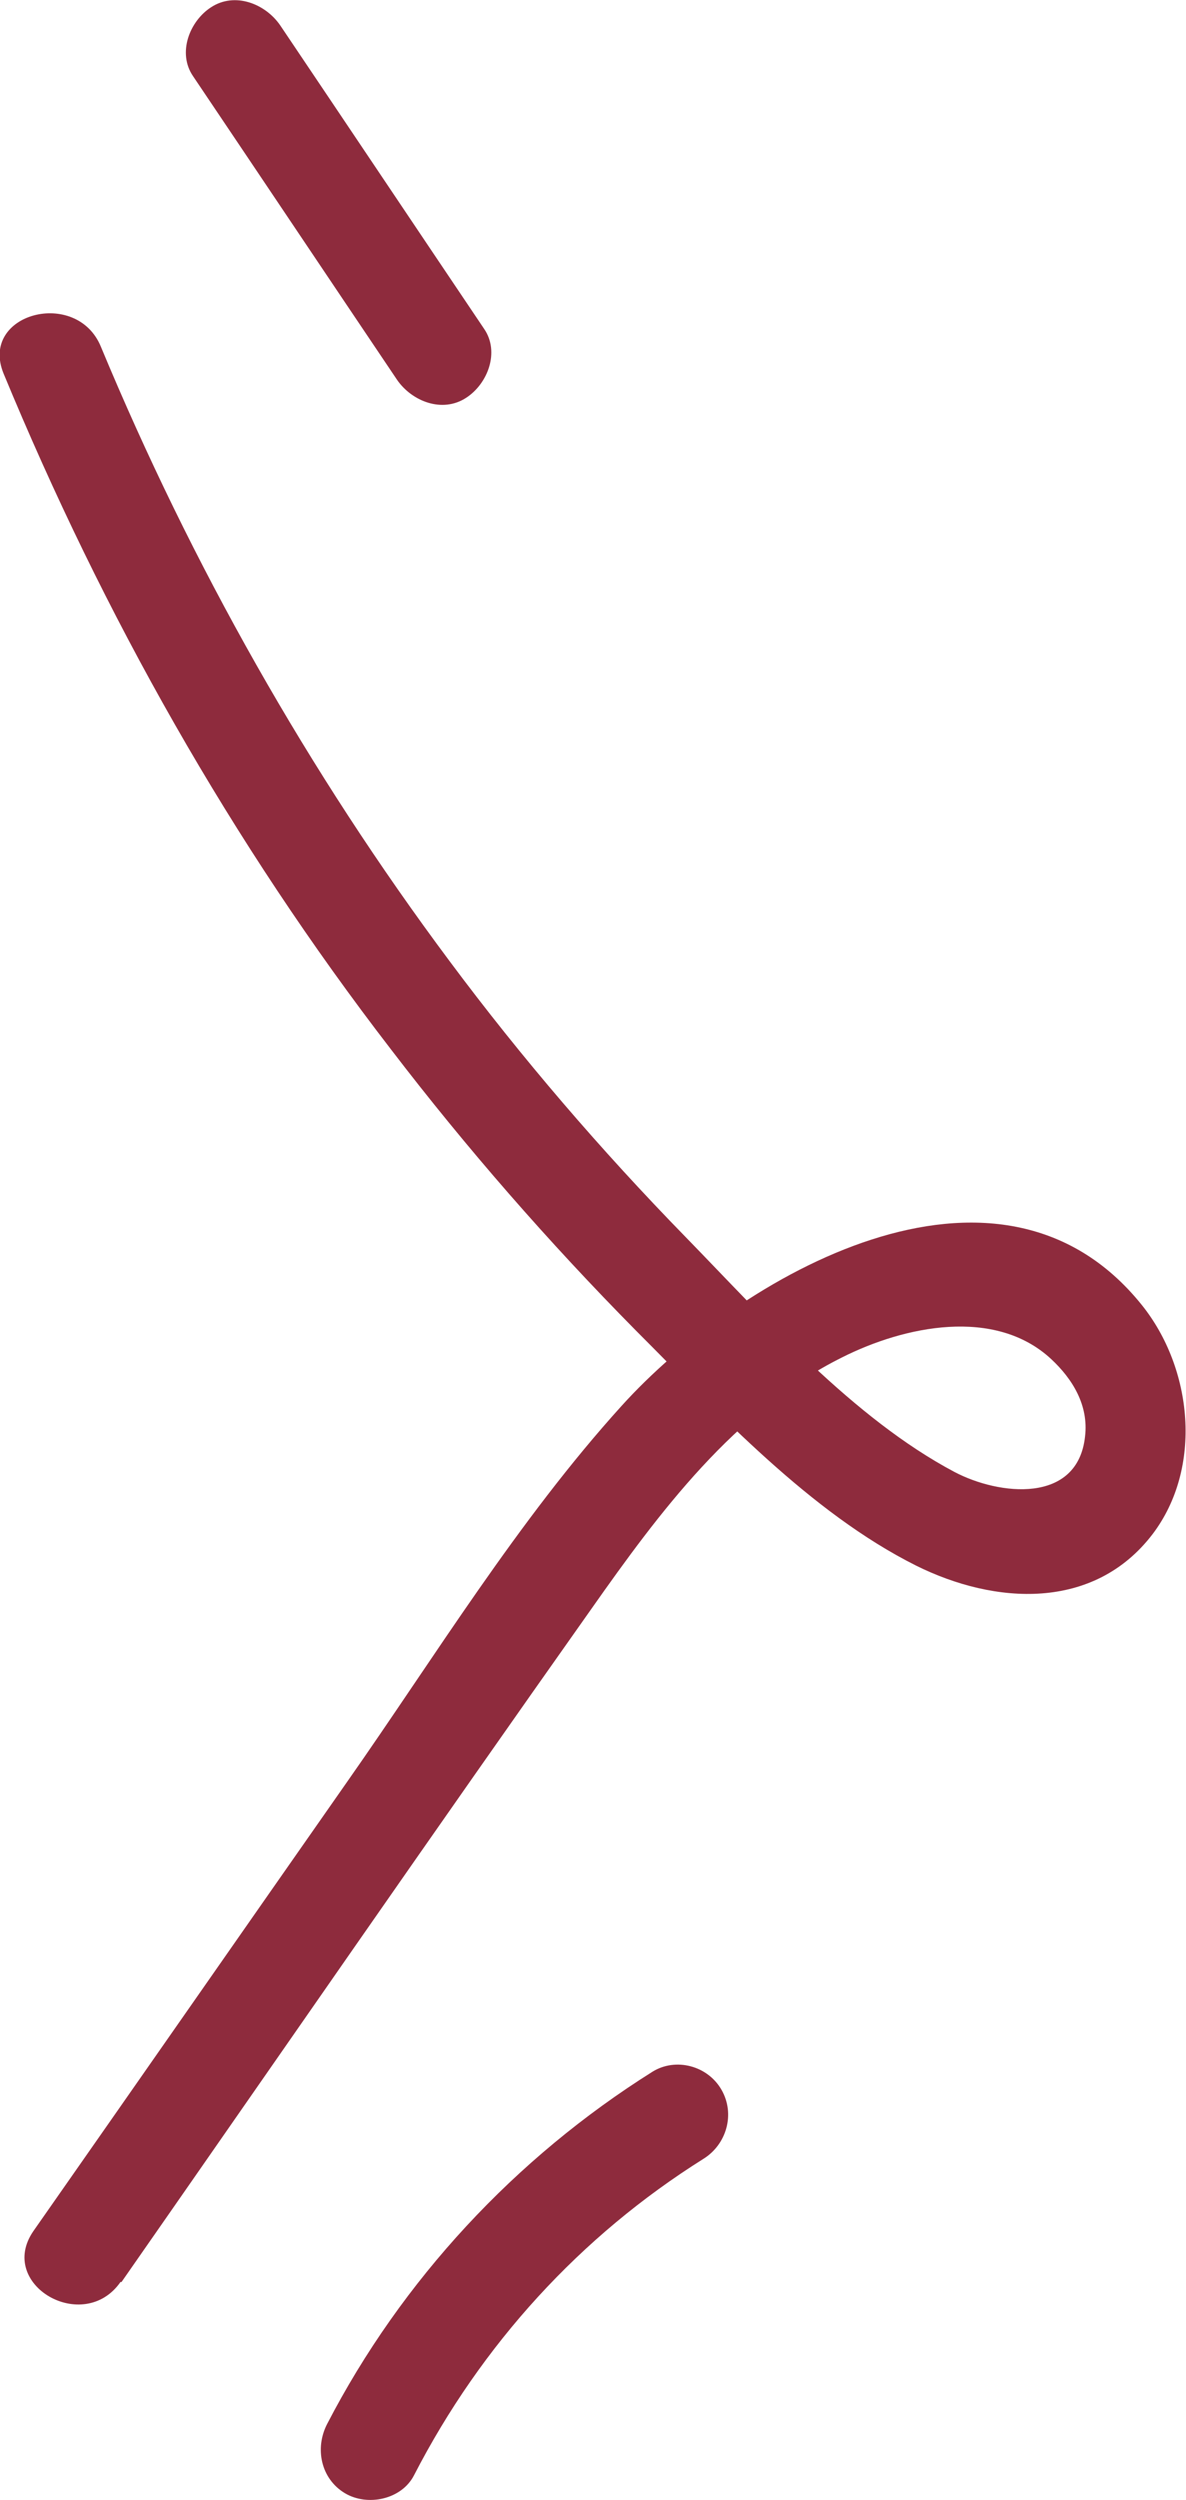
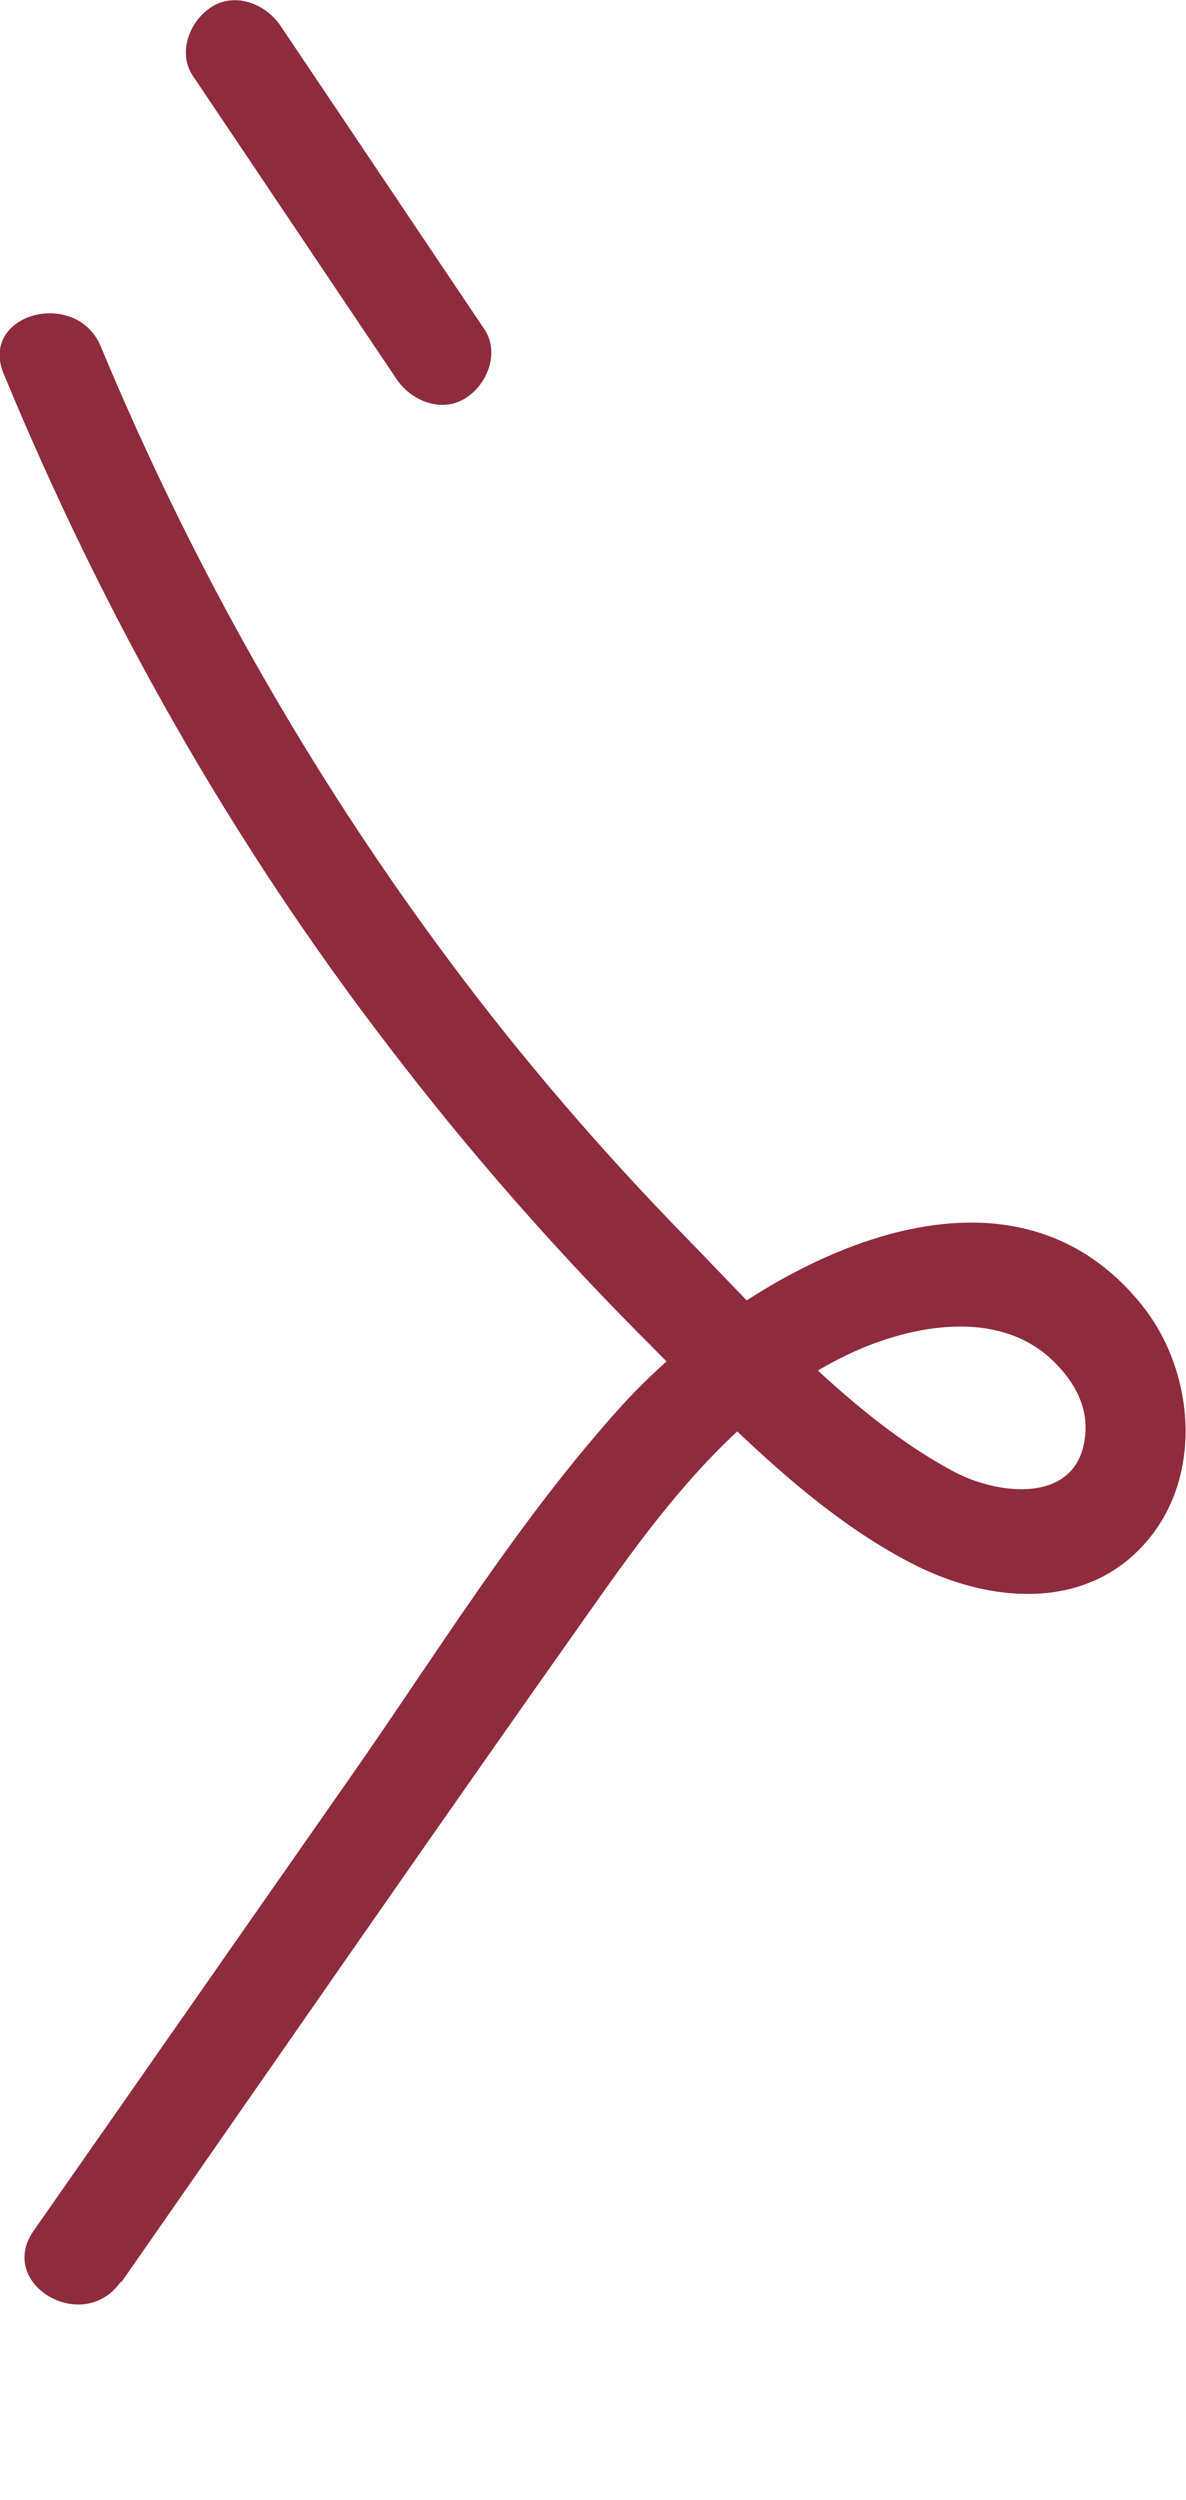
<svg xmlns="http://www.w3.org/2000/svg" id="Layer_1" data-name="Layer 1" viewBox="0 0 23.03 48.51">
  <defs>
    <style>
      .cls-1 {
        fill: #8e2b3d;
      }
    </style>
  </defs>
  <path class="cls-1" d="M2.36,44.28c3.04-4.36,6.06-8.73,9.13-13.07,1.31-1.86,2.77-3.83,4.86-4.87,1.21-.61,2.97-.98,4.06.03.42.39.73.9.66,1.5-.14,1.32-1.67,1.15-2.54.69-1.96-1.04-3.68-2.98-5.22-4.56-1.64-1.68-3.18-3.47-4.58-5.35-2.74-3.67-5.01-7.69-6.77-11.92-.47-1.15-2.37-.65-1.89.52,1.94,4.69,4.42,9.09,7.52,13.11,1.47,1.92,3.06,3.74,4.76,5.46,1.61,1.61,3.38,3.53,5.44,4.56,1.53.76,3.45.88,4.59-.61.98-1.29.78-3.22-.21-4.45-2.8-3.48-7.83-.55-10.1,1.96-2.02,2.23-3.62,4.86-5.34,7.31-2.03,2.9-4.05,5.8-6.08,8.7-.72,1.04.97,2.02,1.69.99h0Z" />
-   <path class="cls-1" d="M8.04,48.03c1.31-2.54,3.23-4.64,5.62-6.14.45-.28.62-.87.35-1.34s-.89-.63-1.34-.35c-2.66,1.67-4.87,4.04-6.32,6.84-.24.47-.12,1.06.35,1.34.44.26,1.1.12,1.34-.35h0Z" />
  <path class="cls-1" d="M9.4,6.38c-1.32-1.96-2.64-3.93-3.96-5.89-.29-.42-.88-.65-1.34-.35-.42.27-.66.89-.35,1.34,1.32,1.96,2.64,3.93,3.96,5.89.29.42.88.65,1.34.35.42-.27.66-.89.35-1.34h0Z" />
</svg>